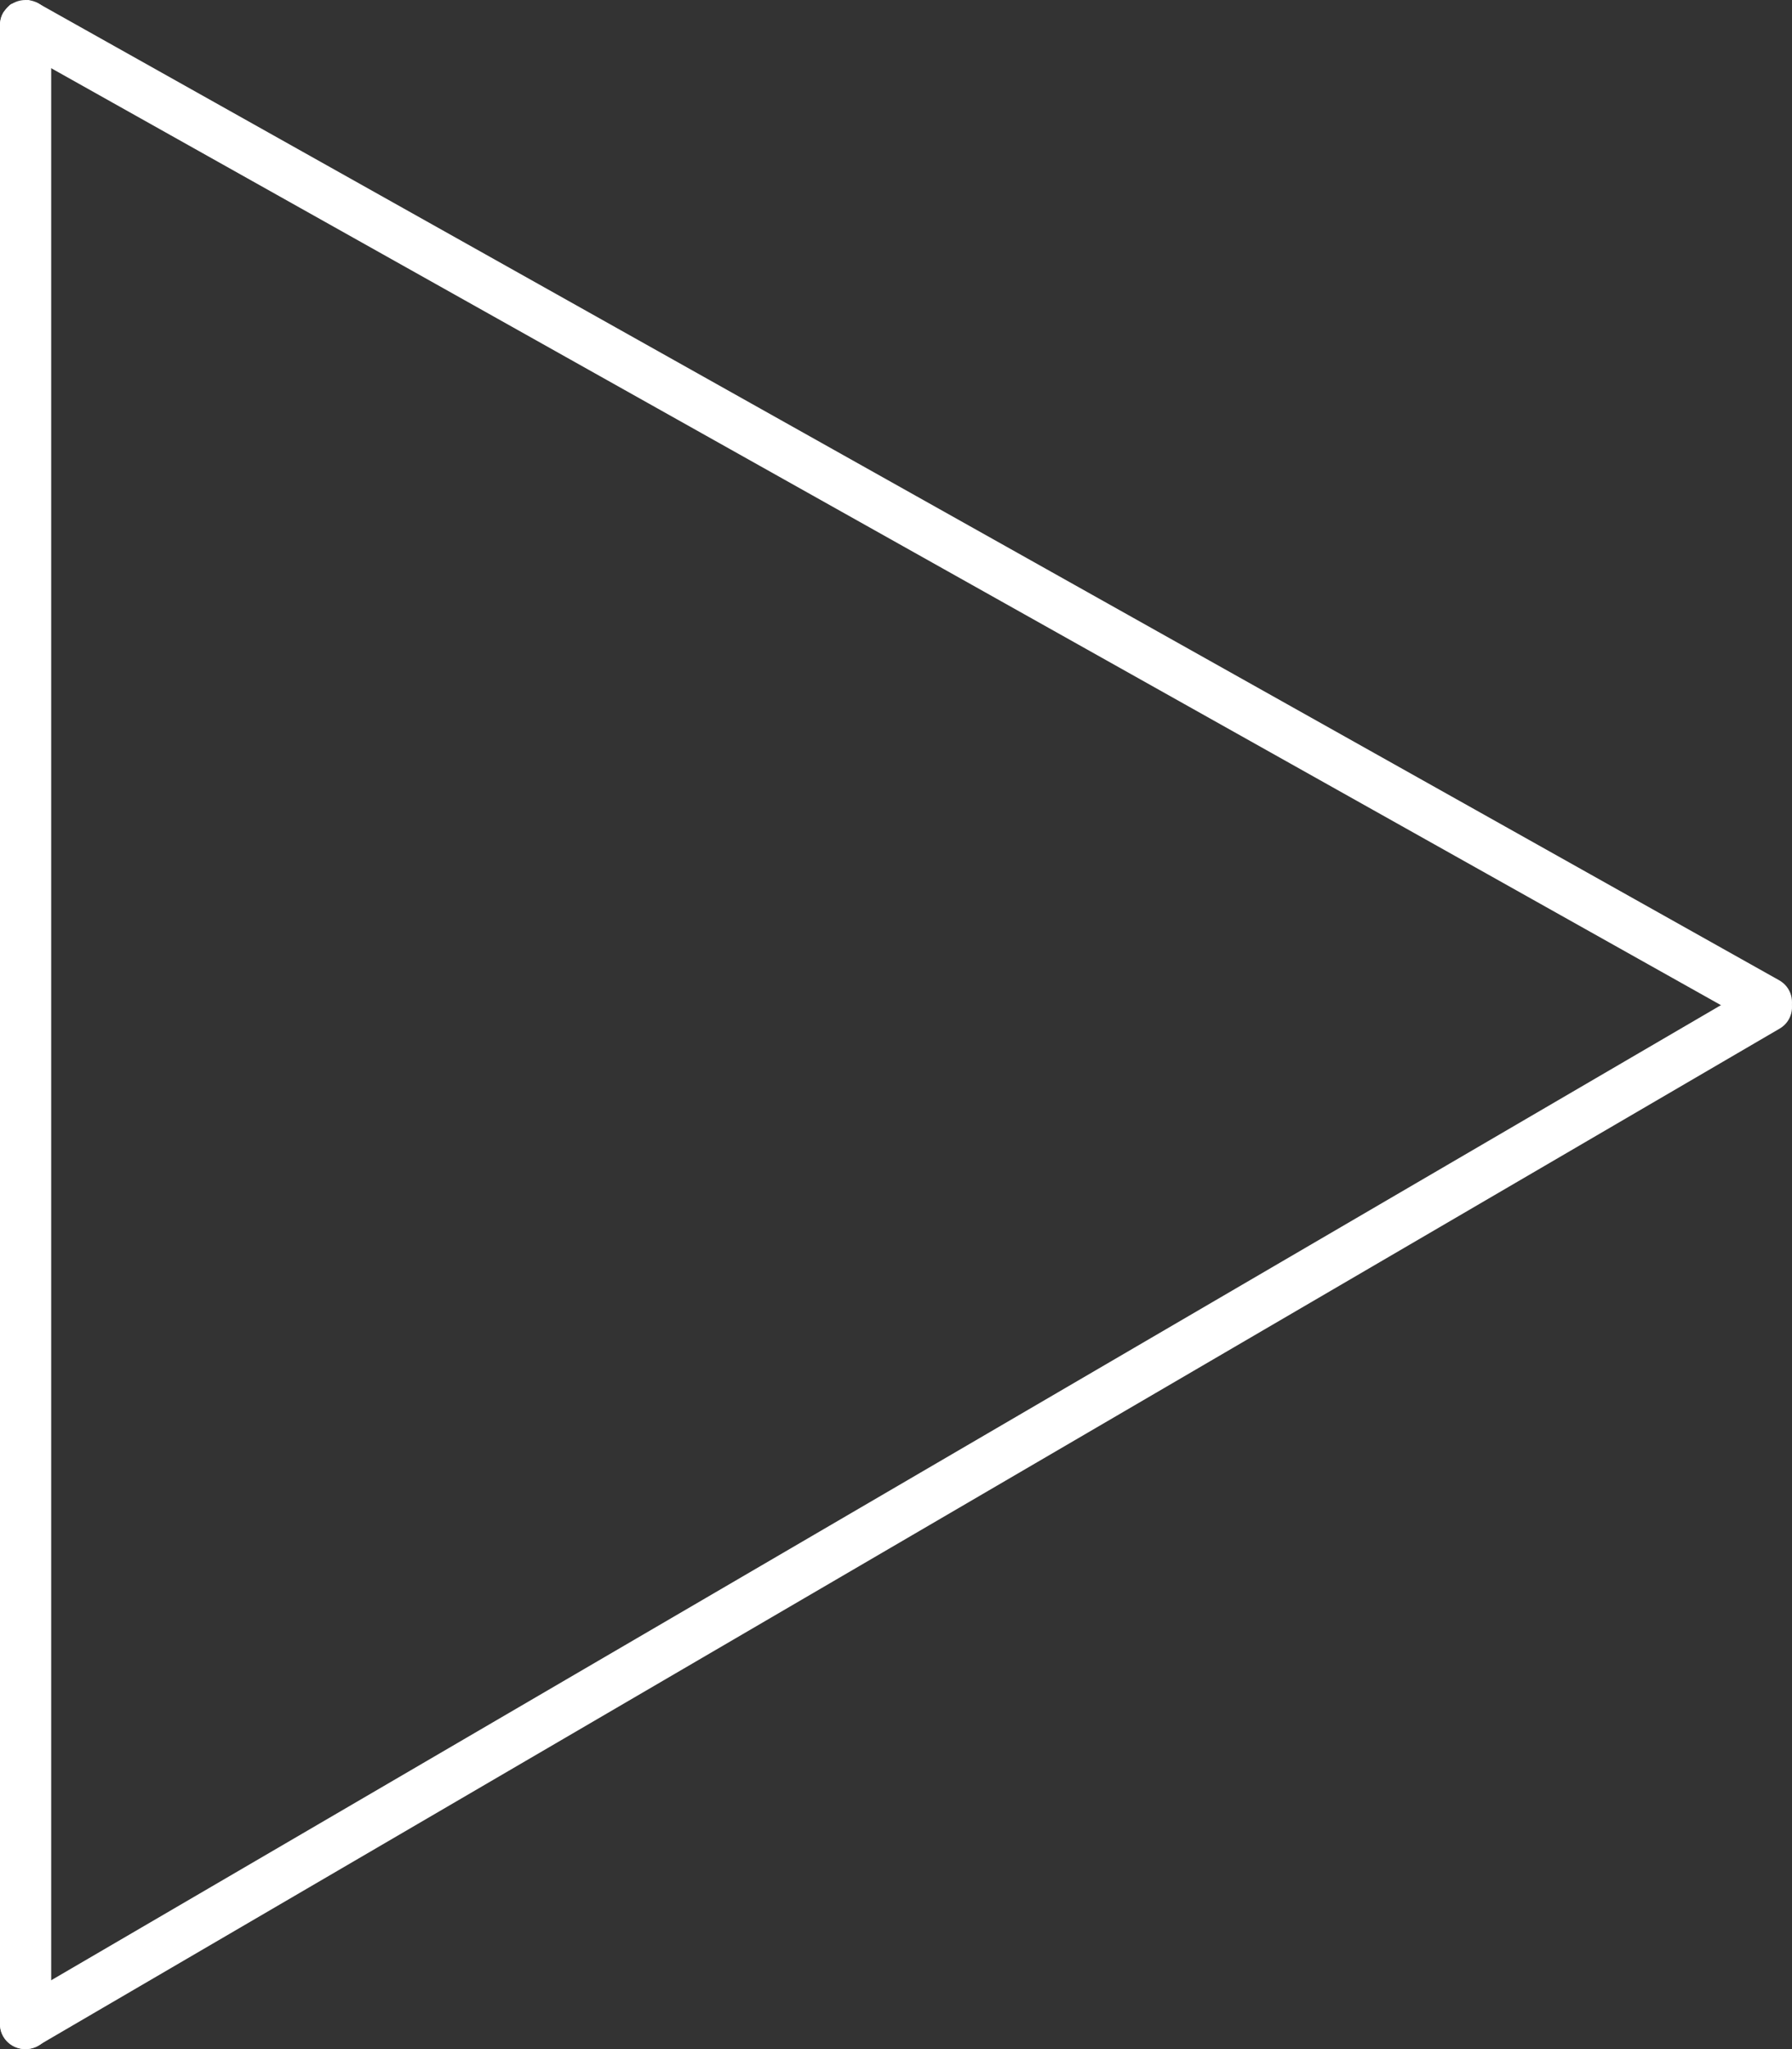
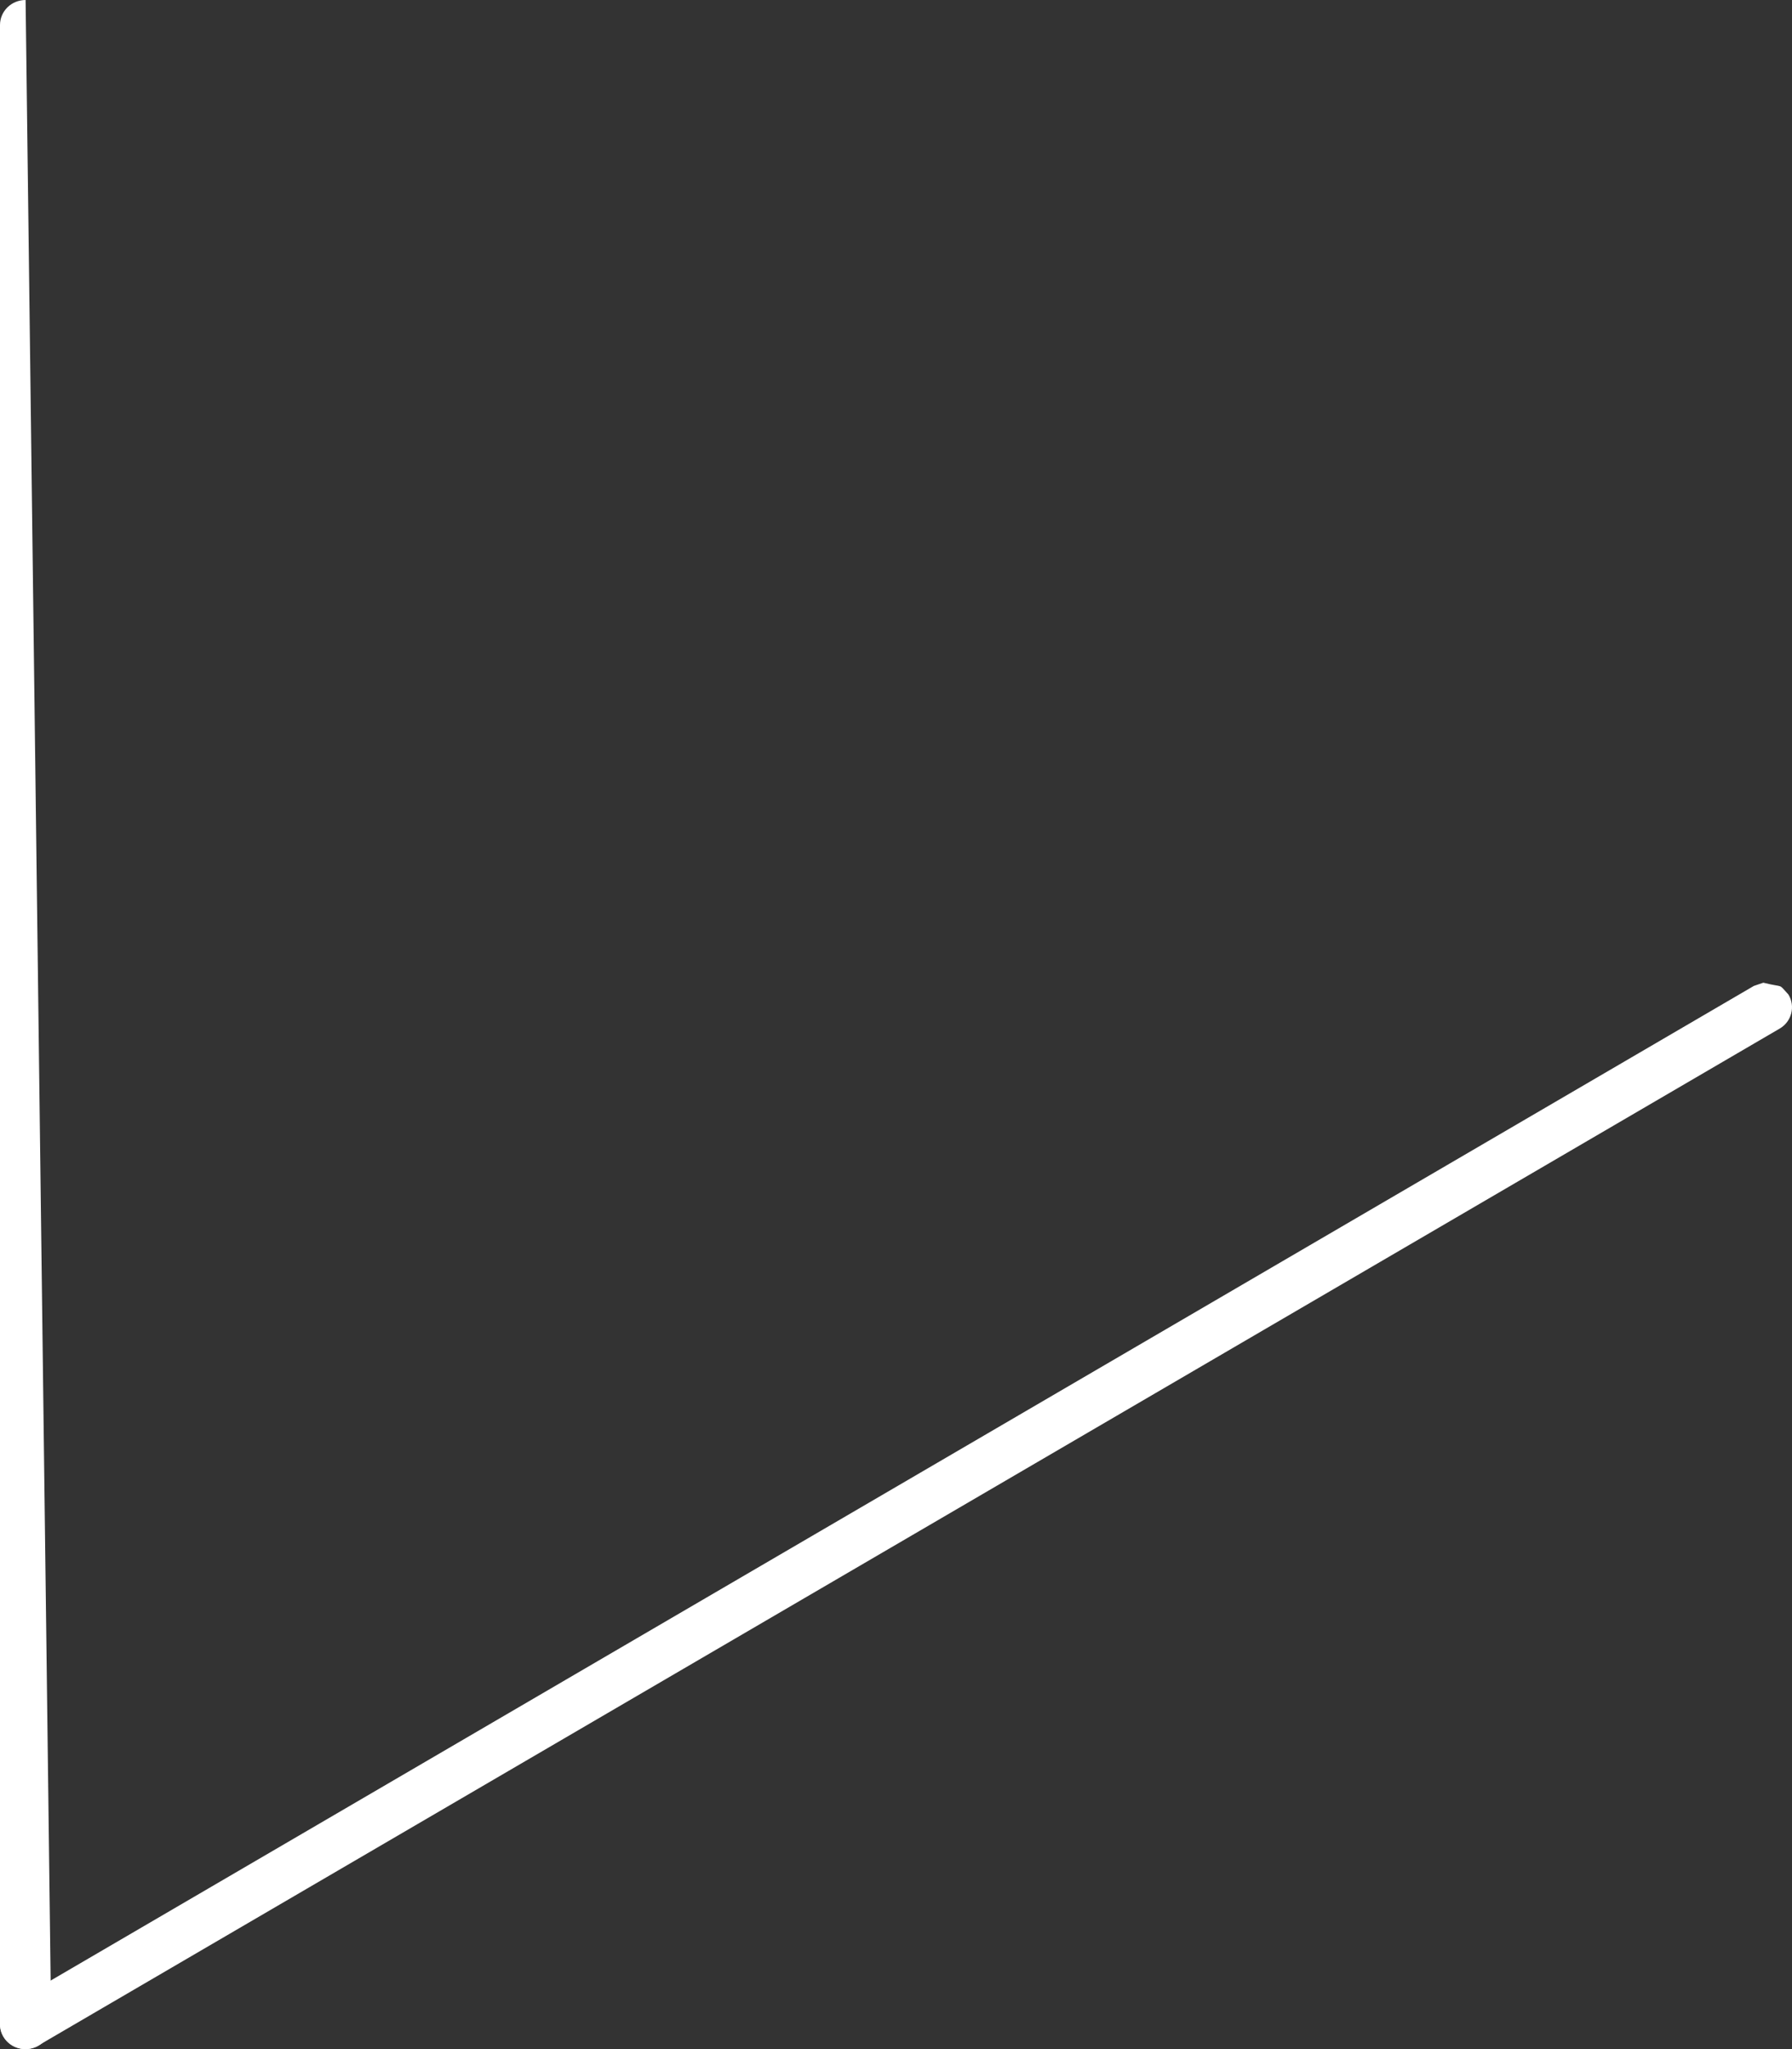
<svg xmlns="http://www.w3.org/2000/svg" version="1.1" x="0" y="0" width="70" height="80" viewBox="0, 0, 35, 40">
  <rect x="0" y="0" width="35" height="40" fill="#333333" stroke="none" />
  <g id="Layer_1">
-     <path d="M0.5,0 C0.776,0 1,0.218 1,0.488 L1,39.512 C1,39.782 0.776,40 0.5,40 C0.224,40 -0,39.782 0,39.512 L0,0.488 C-0,0.218 0.224,0 0.5,0 z" fill="#FFFFFF" />
-     <path d="M0.55,-0 L0.736,0.06 L34.75,19.136 C34.987,19.269 35.07,19.567 34.936,19.802 C34.802,20.037 34.501,20.12 34.264,19.987 L0.25,0.911 C0.013,0.778 -0.07,0.48 0.064,0.245 C0.273,0.006 0.129,0.116 0.55,-0 z" fill="#FFFFFF" />
+     <path d="M0.5,0 L1,39.512 C1,39.782 0.776,40 0.5,40 C0.224,40 -0,39.782 0,39.512 L0,0.488 C-0,0.218 0.224,0 0.5,0 z" fill="#FFFFFF" />
    <path d="M34.44,19.183 C34.863,19.289 34.717,19.183 34.931,19.415 C35.07,19.645 34.993,19.943 34.759,20.079 L0.745,39.932 C0.511,40.069 0.208,39.993 0.069,39.763 C-0.07,39.533 0.007,39.236 0.241,39.099 L34.255,19.246 L34.44,19.183 z" fill="#FFFFFF" />
  </g>
</svg>